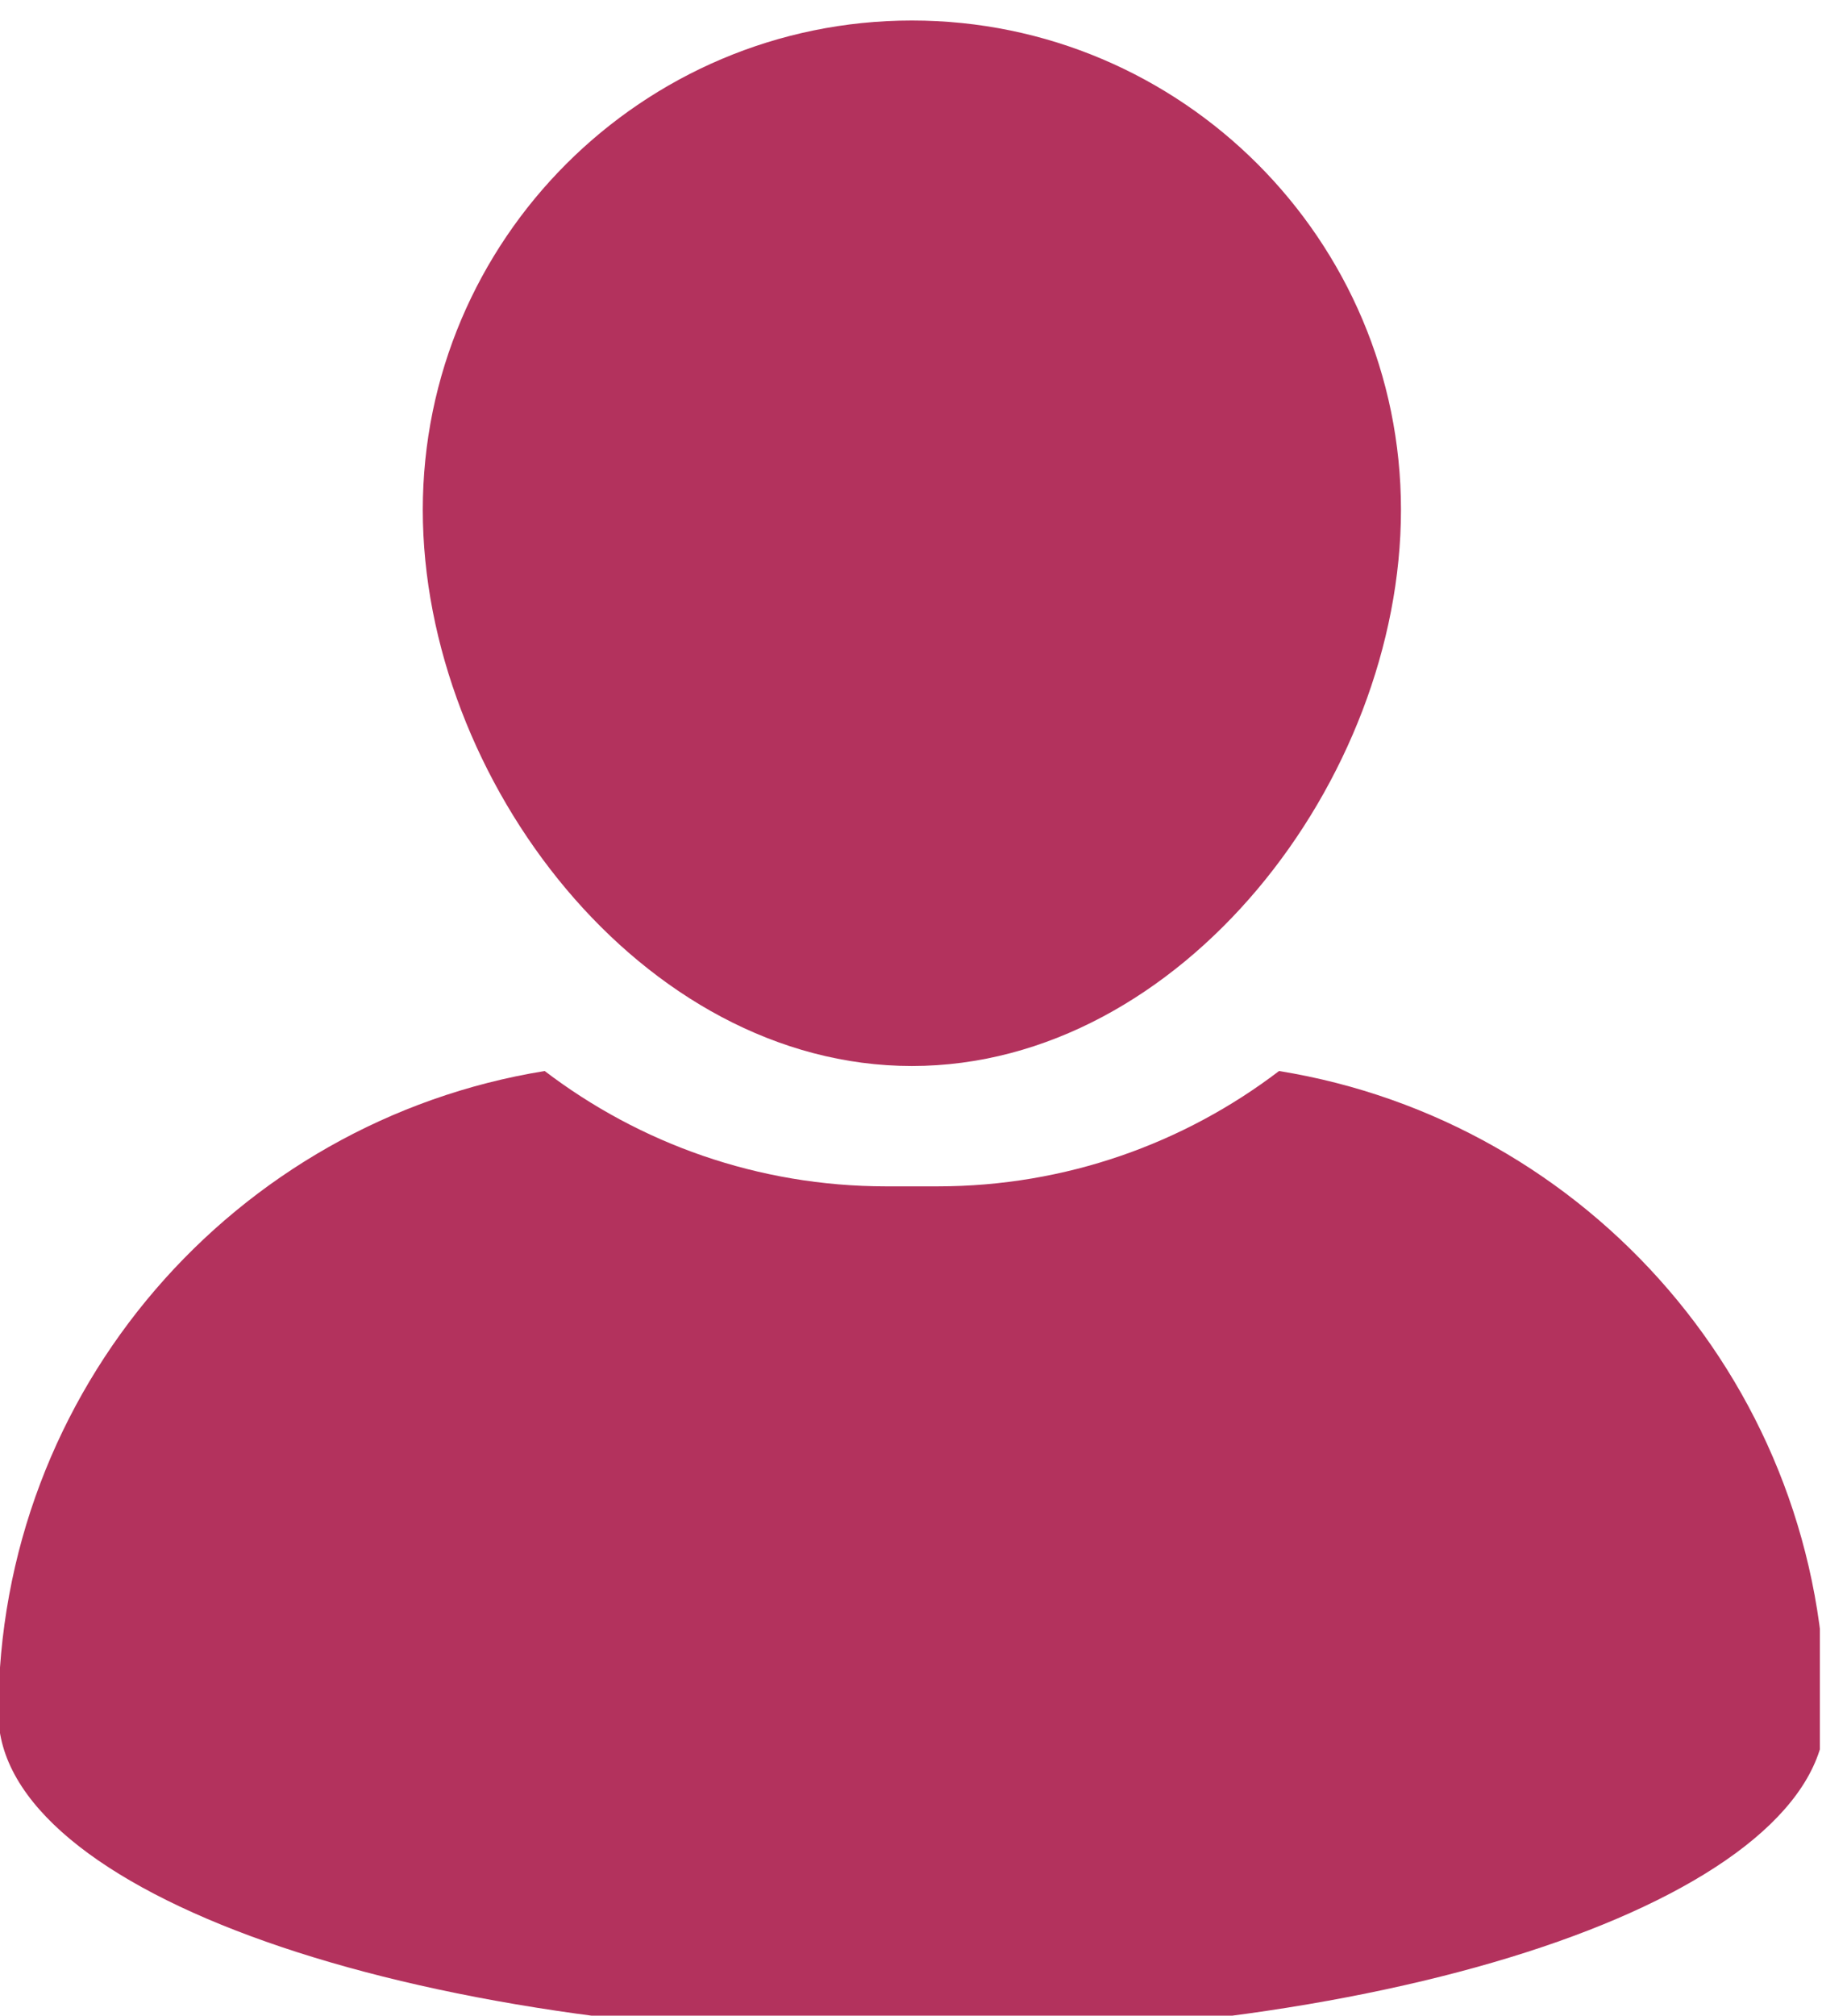
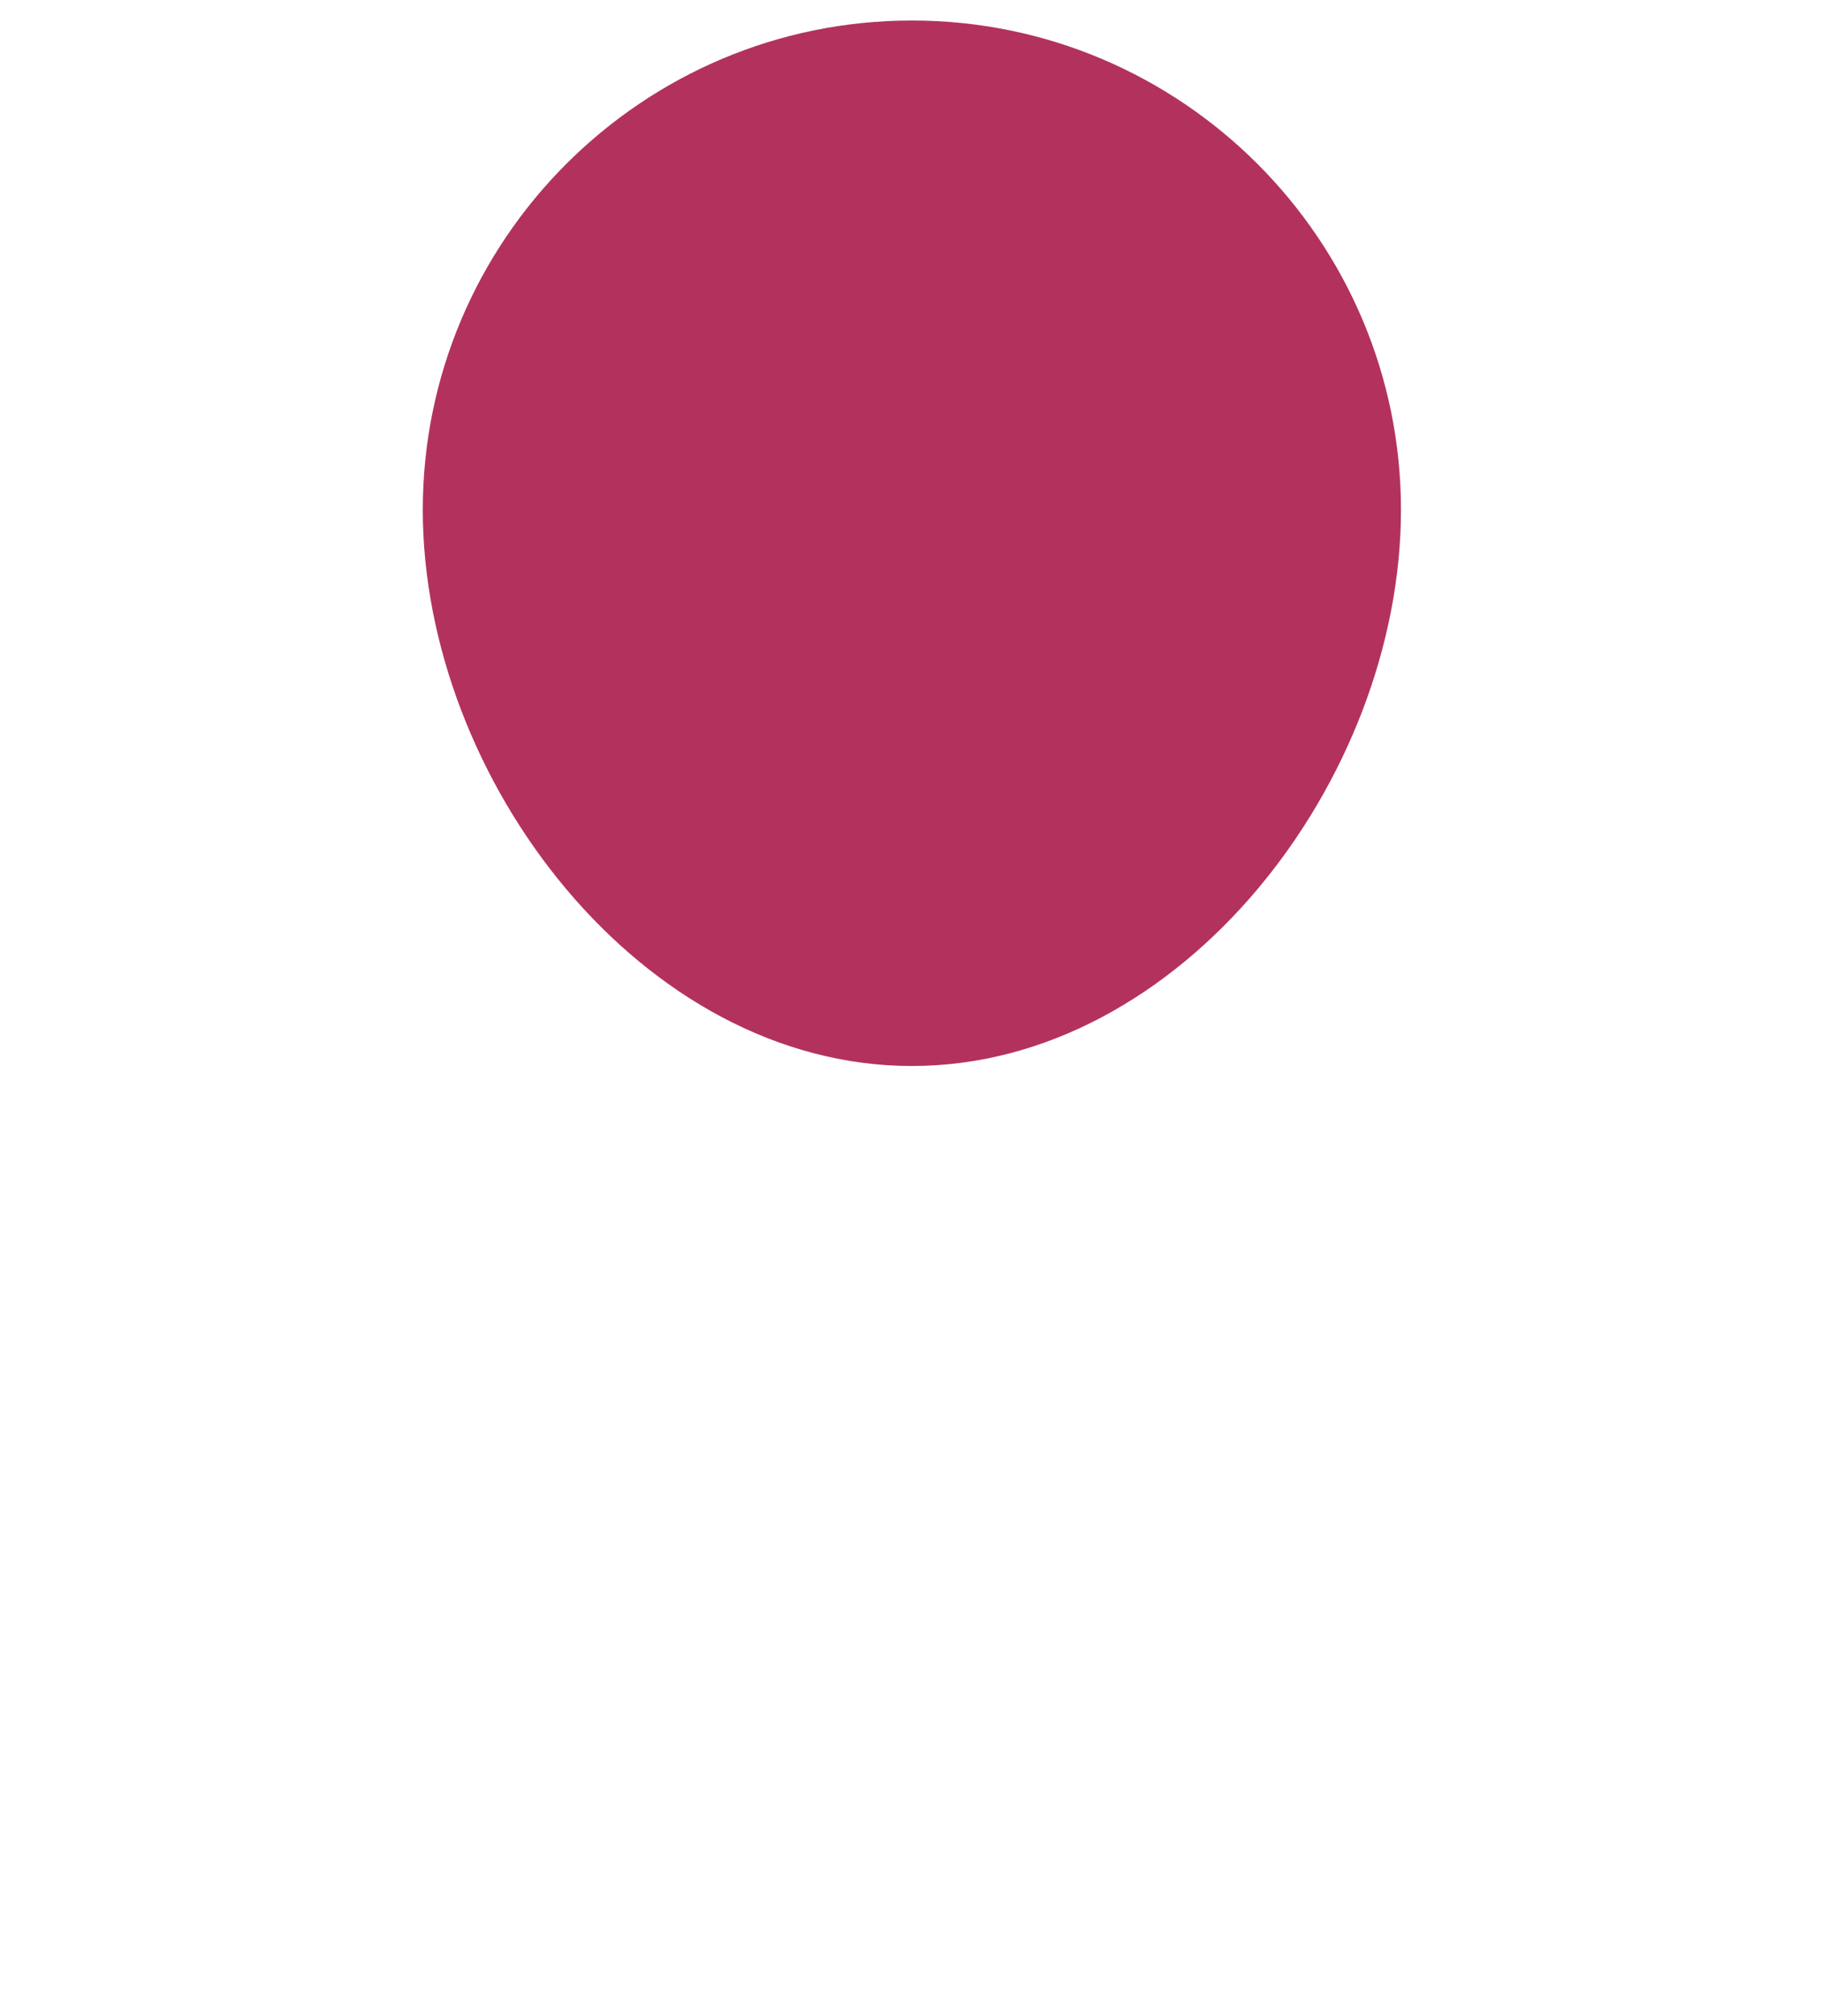
<svg xmlns="http://www.w3.org/2000/svg" id="svg2" width="44.891" height="49.641" viewBox="0 0 44.891 49.641">
  <defs id="defs6">
    <clipPath id="clipPath1826">
      <path d="m 511.737,12940.03 h 140.625 v 156.25 H 511.737 Z" clip-rule="evenodd" id="path1824" />
    </clipPath>
  </defs>
  <g id="g10" transform="matrix(1.333,0,0,-1.333,-163.865,2019.19)">
    <g id="g12" transform="matrix(0.24,0,0,-0.24,0,4620)">
      <g id="g1820">
        <g id="g1822" clip-path="url(#clipPath1826)">
          <g id="g1828" transform="matrix(1.724,0,0,1.724,496.234,12931.412)">
            <path d="m 50,51.684 c 12.048,0 21.848,-12.787 21.848,-24.834 C 71.848,14.803 62.048,5 50,5 37.952,5 28.151,14.803 28.151,26.85 28.153,38.896 37.953,51.684 50,51.684 Z" style="fill:#b3325d;fill-opacity:1;fill-rule:nonzero;stroke:none" id="path1830" />
-             <path d="m 66.402,51.908 c -4.238,3.229 -9.525,5.15 -15.252,5.15 h -2.3 c -5.728,0 -11.016,-1.922 -15.253,-5.15 C 19.759,54.145 9.192,66.139 9.192,80.607 9.192,88.555 27.462,95 50,95 72.537,95 90.808,88.555 90.808,80.607 90.808,66.139 80.24,54.145 66.402,51.908 Z" style="fill:#b3325d;fill-opacity:1;fill-rule:nonzero;stroke:none" id="path1832" />
          </g>
        </g>
      </g>
    </g>
  </g>
</svg>